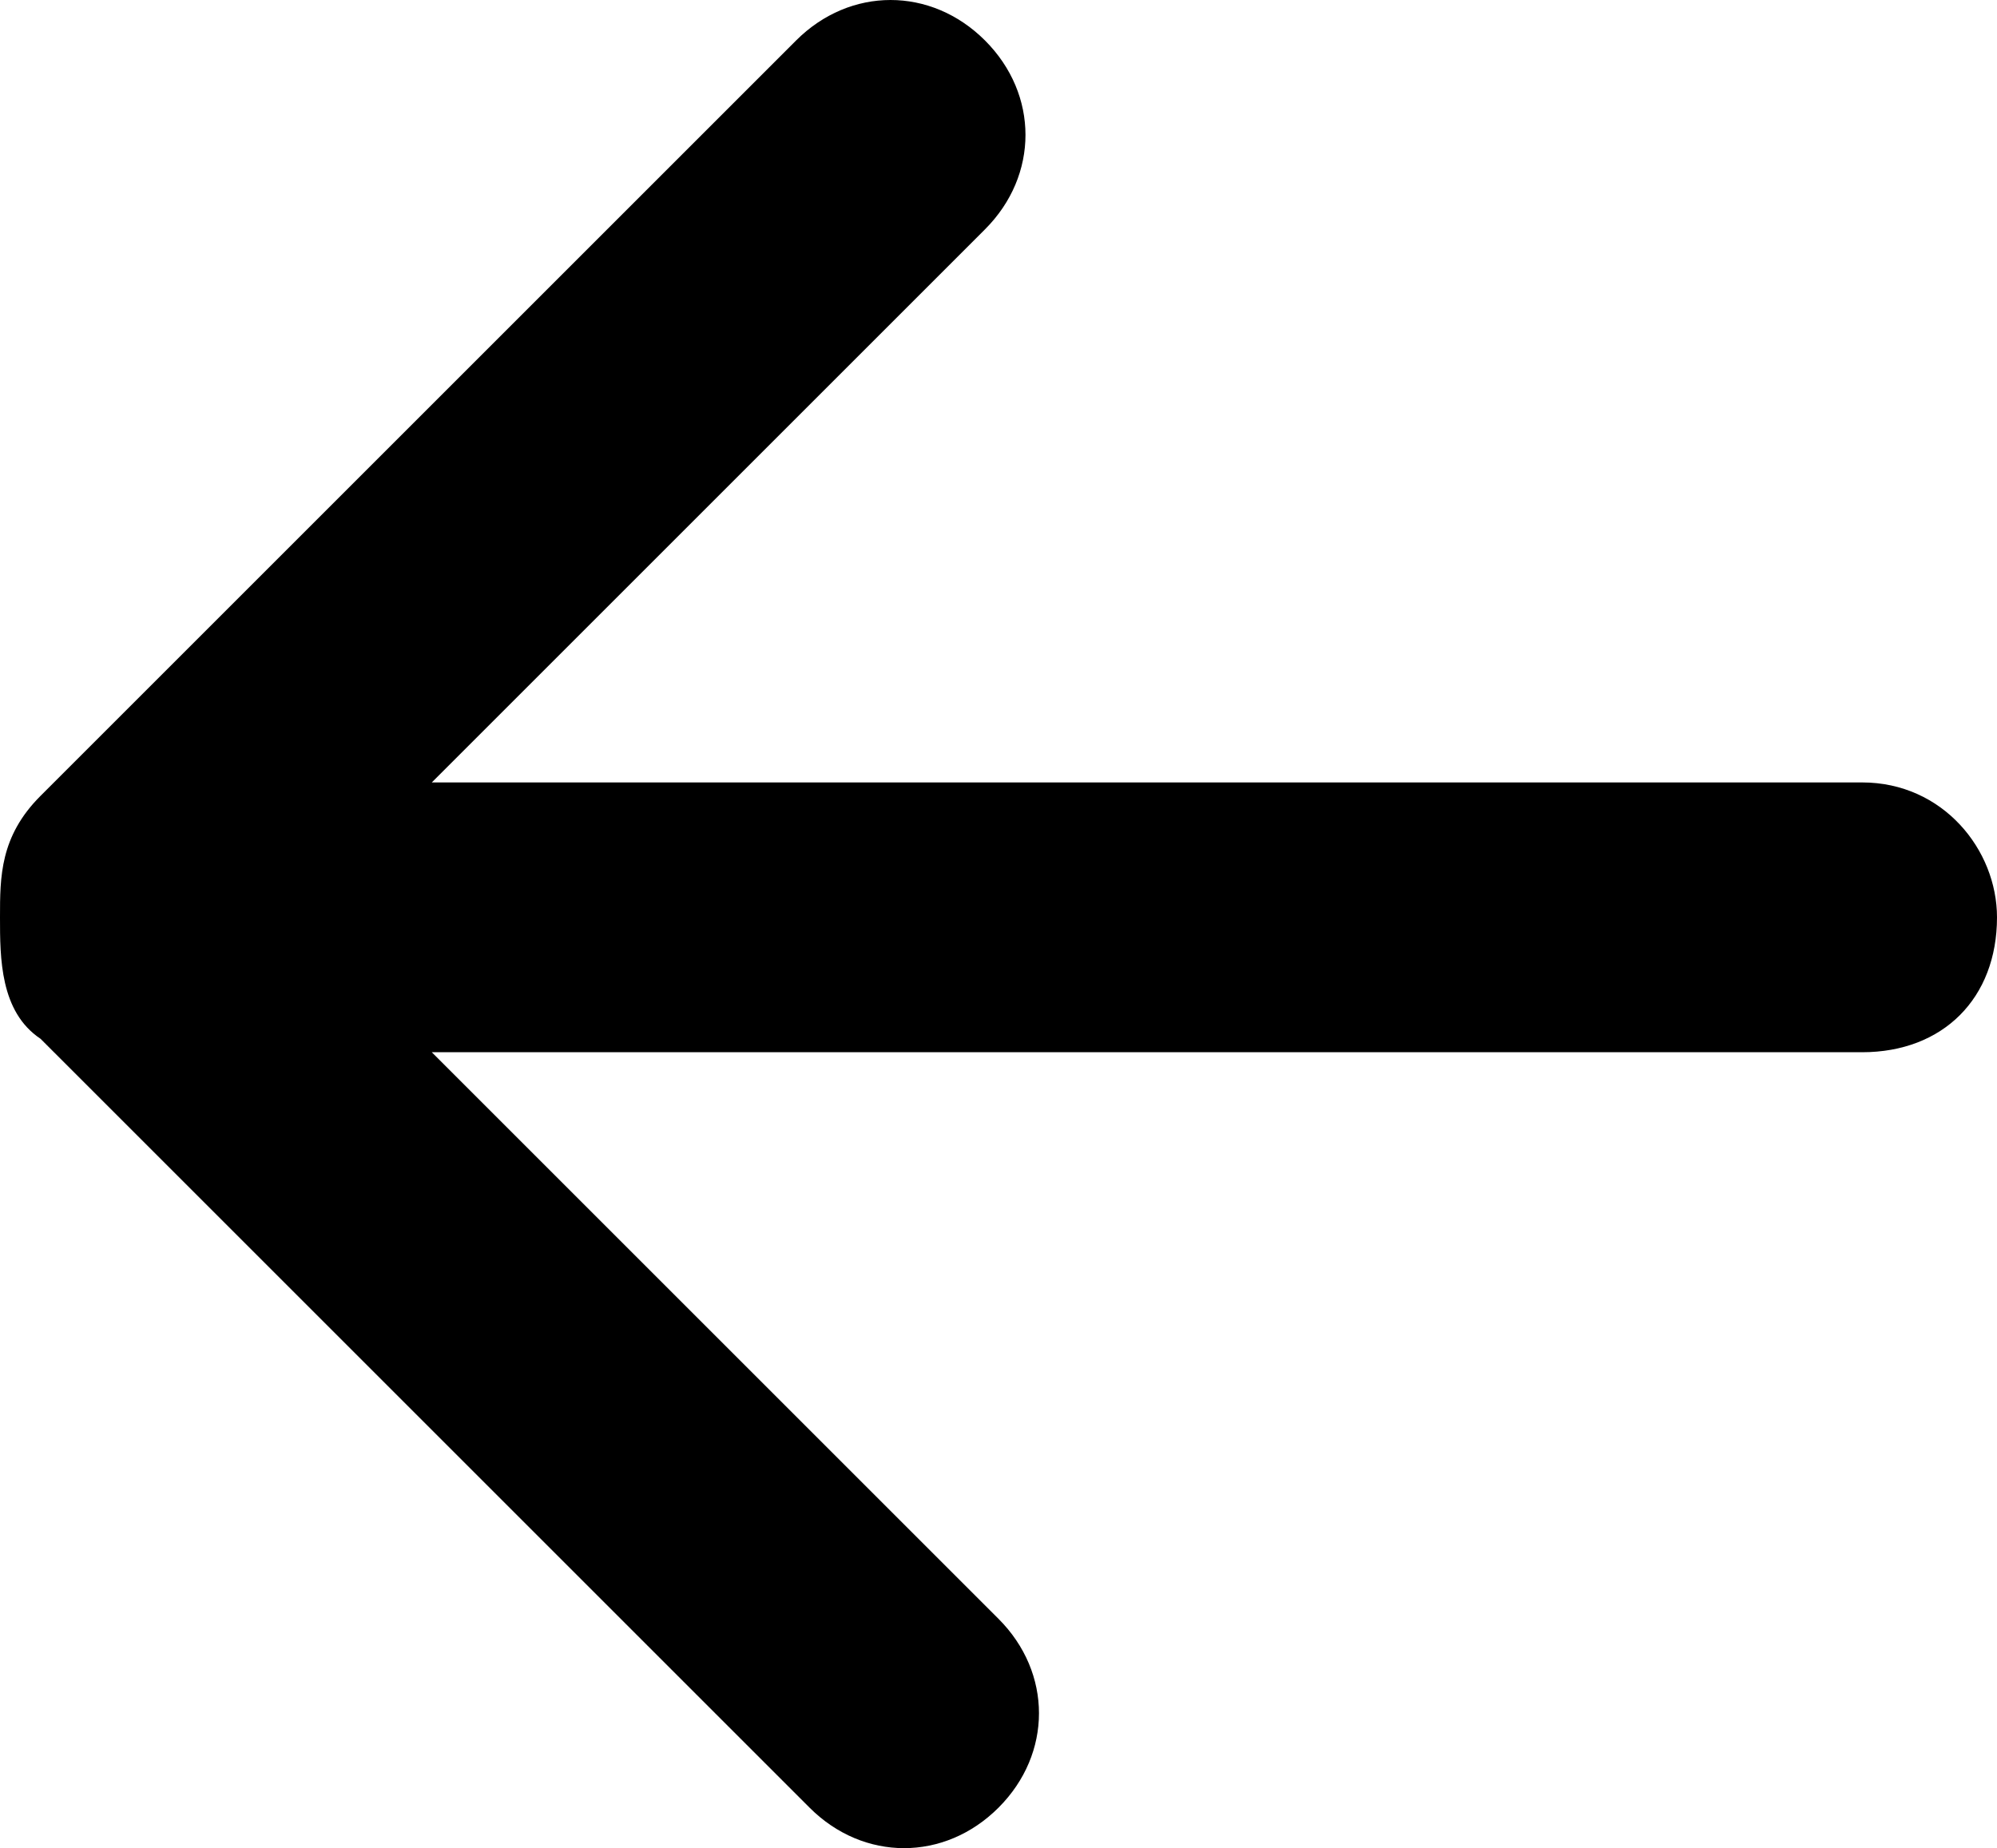
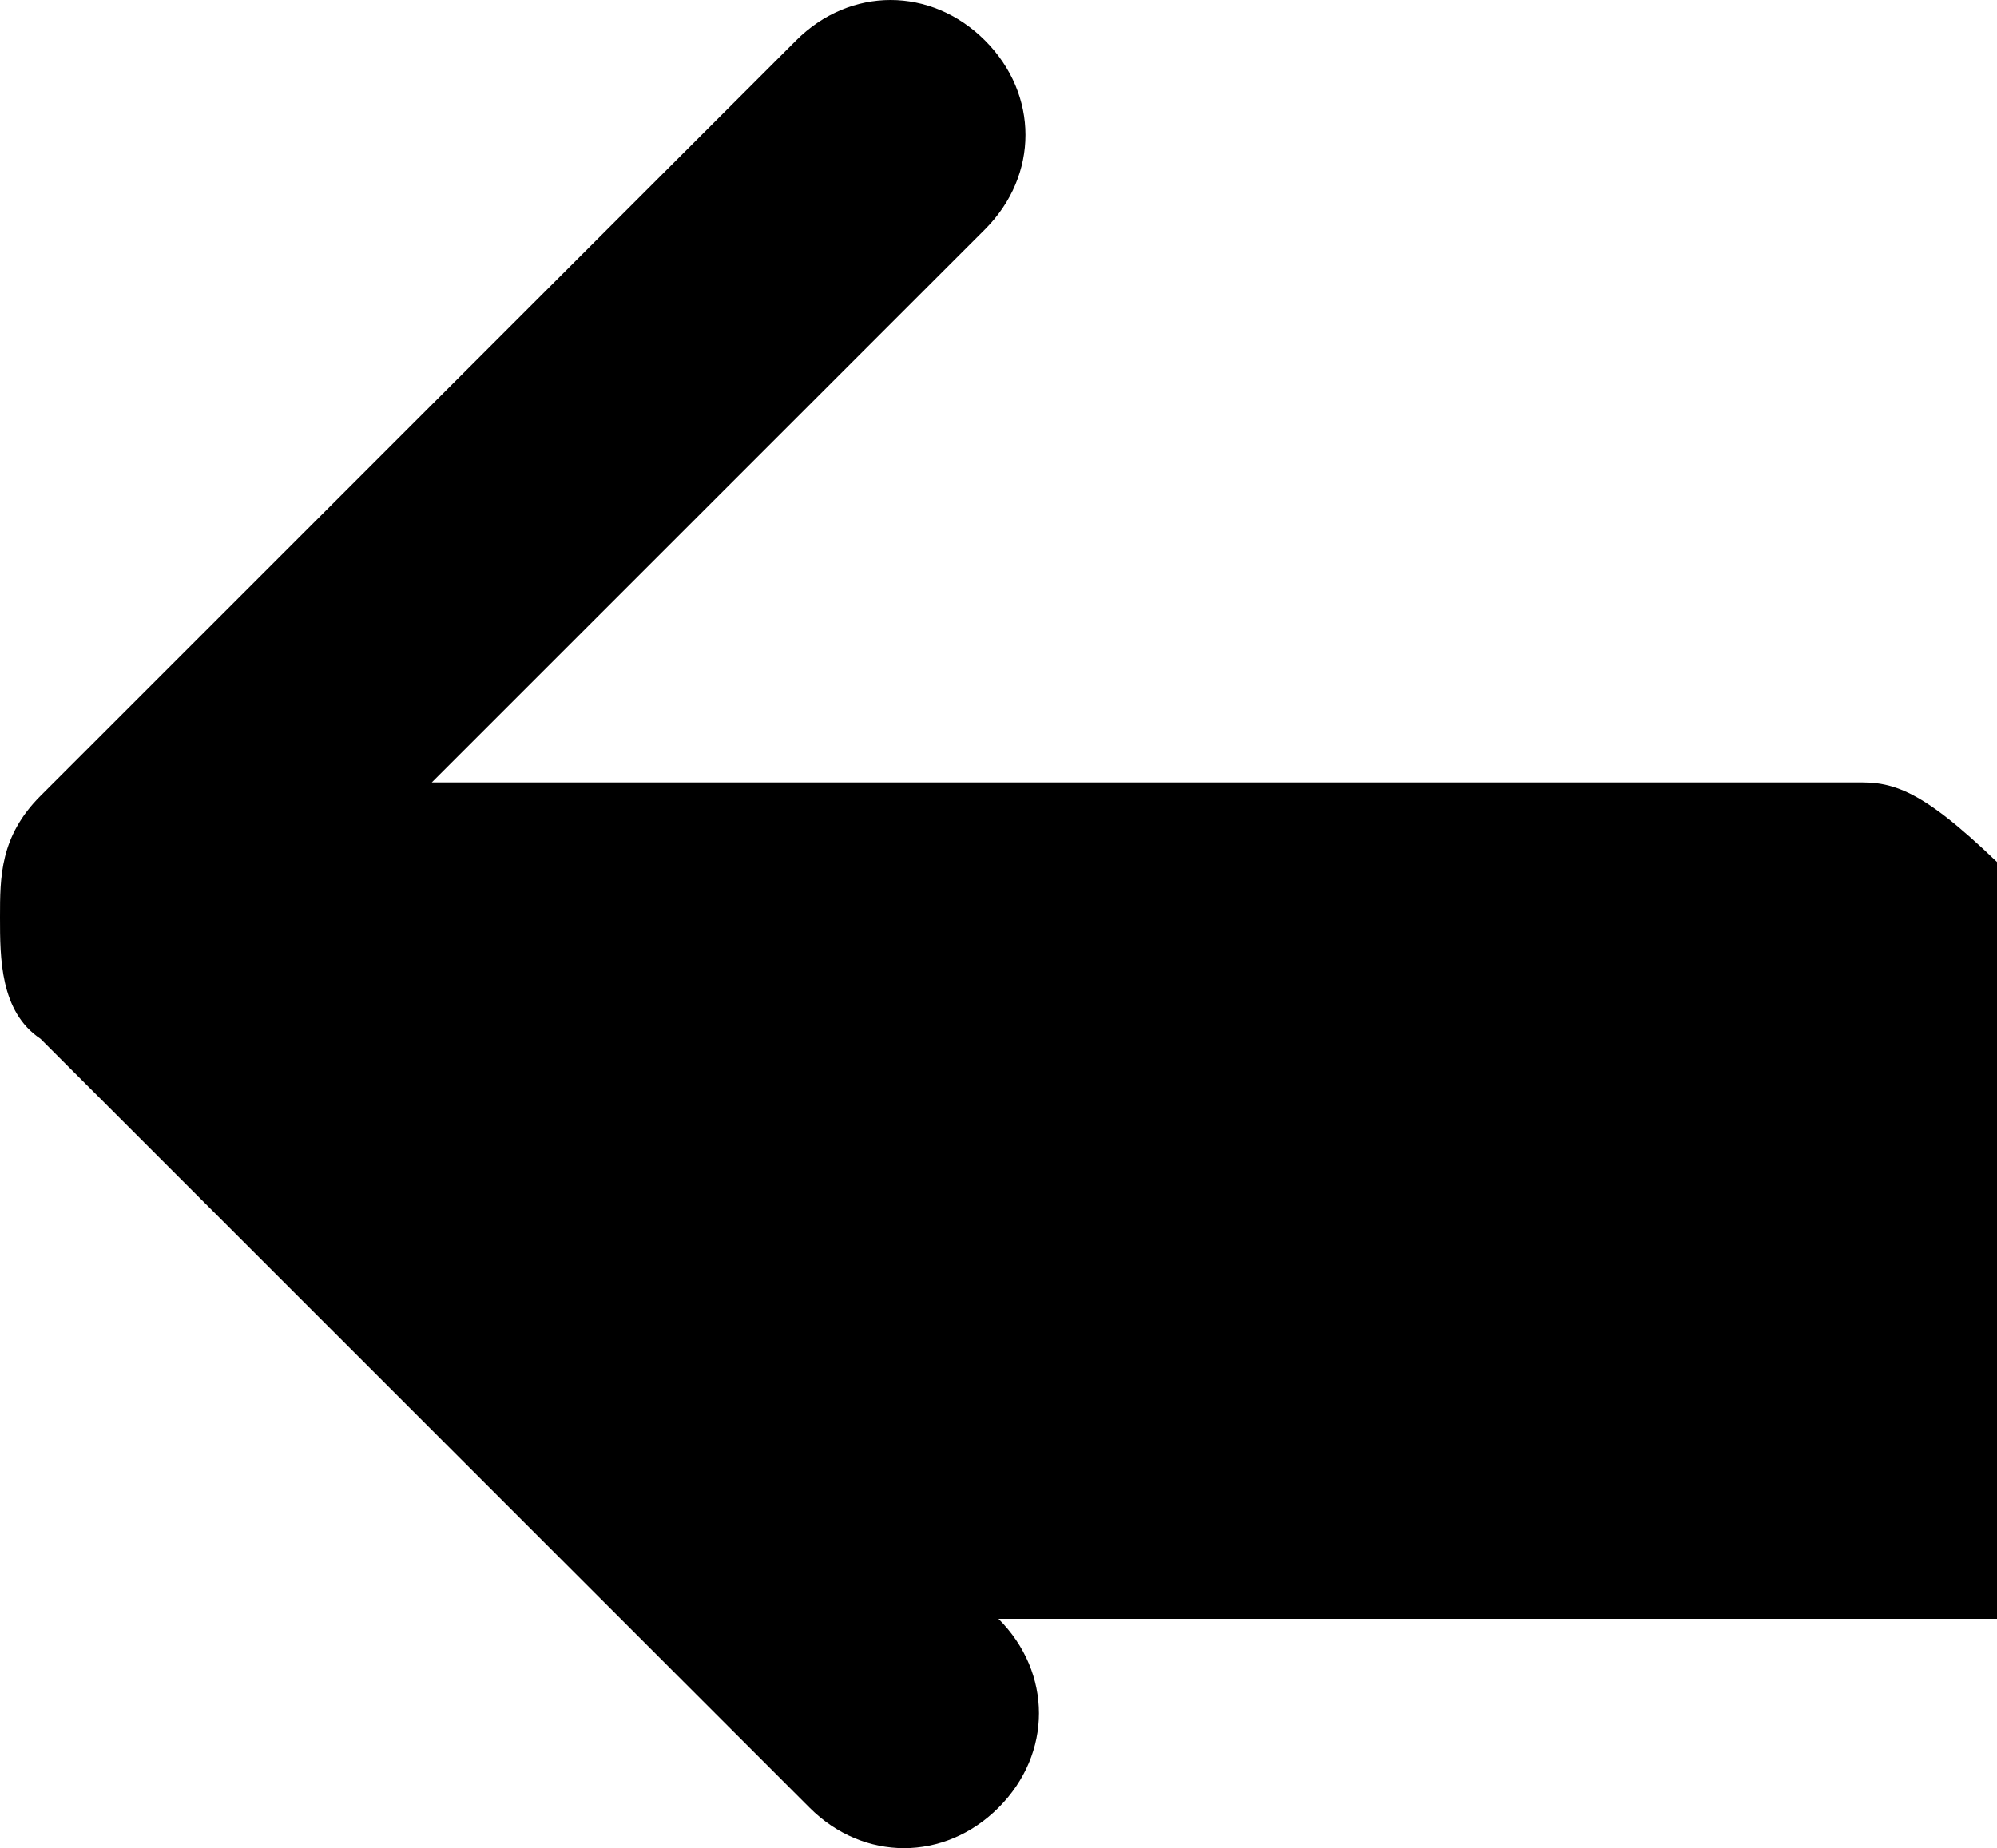
<svg xmlns="http://www.w3.org/2000/svg" version="1.1" x="0px" y="0px" width="14.8px" height="13.7px" viewBox="0 0 14.8 13.7" xml:space="preserve" class="svg_icon_prev_arrow icon">
  <g id="_x37__1_">
    <g>
-       <path d="M13.8,5.8H3.2l4.1-4.1c0.4-0.4,0.4-1,0-1.4c-0.4-0.4-1-0.4-1.4,0L0.3,5.9C0,6.2,0,6.5,0,6.8 C0,7.1,0,7.5,0.3,7.7l5.7,5.7c0.4,0.4,1,0.4,1.4,0c0.4-0.4,0.4-1,0-1.4L3.2,7.8h10.6c0.6,0,1-0.4,1-1C14.8,6.3,14.4,5.8,13.8,5.8z " />
+       <path d="M13.8,5.8H3.2l4.1-4.1c0.4-0.4,0.4-1,0-1.4c-0.4-0.4-1-0.4-1.4,0L0.3,5.9C0,6.2,0,6.5,0,6.8 C0,7.1,0,7.5,0.3,7.7l5.7,5.7c0.4,0.4,1,0.4,1.4,0c0.4-0.4,0.4-1,0-1.4h10.6c0.6,0,1-0.4,1-1C14.8,6.3,14.4,5.8,13.8,5.8z " />
    </g>
  </g>
</svg>